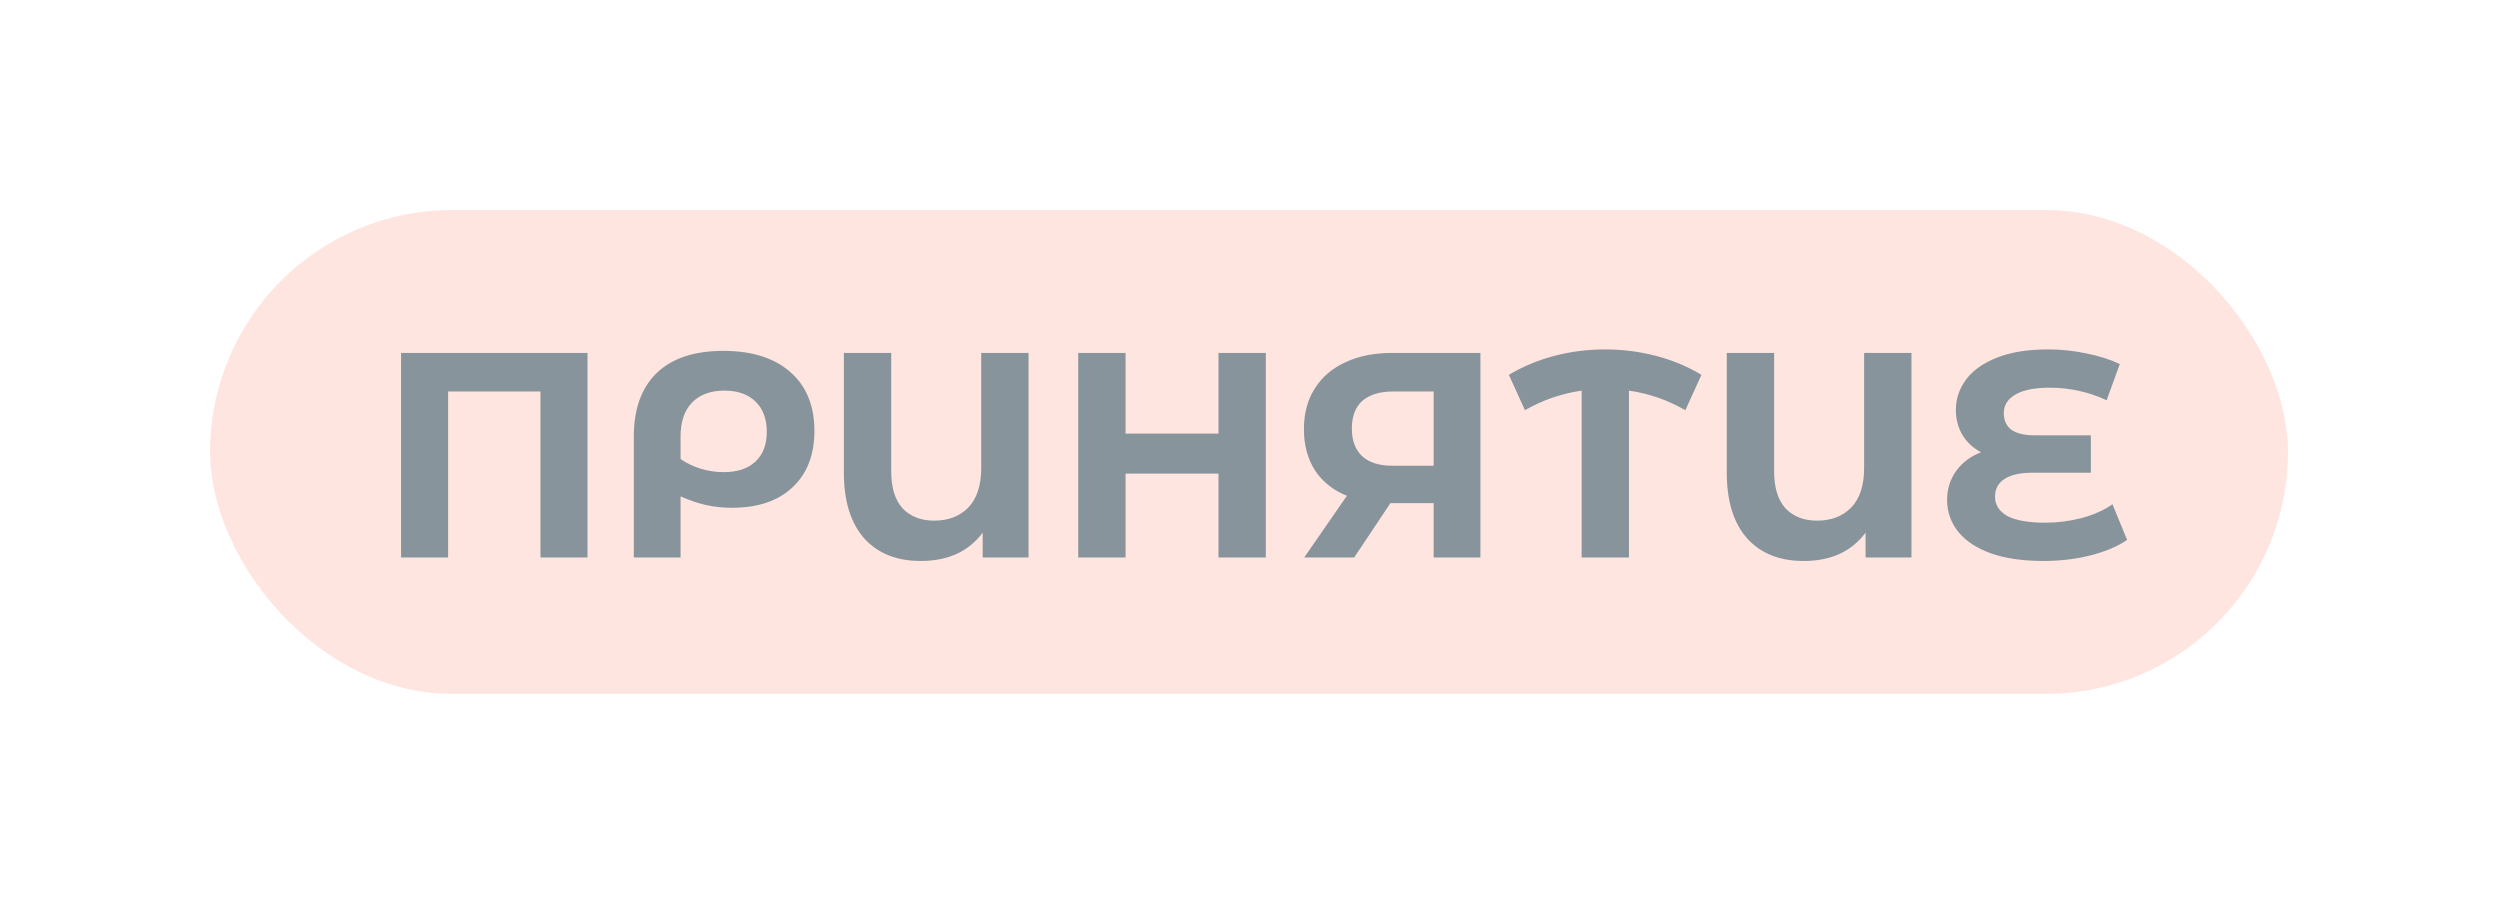
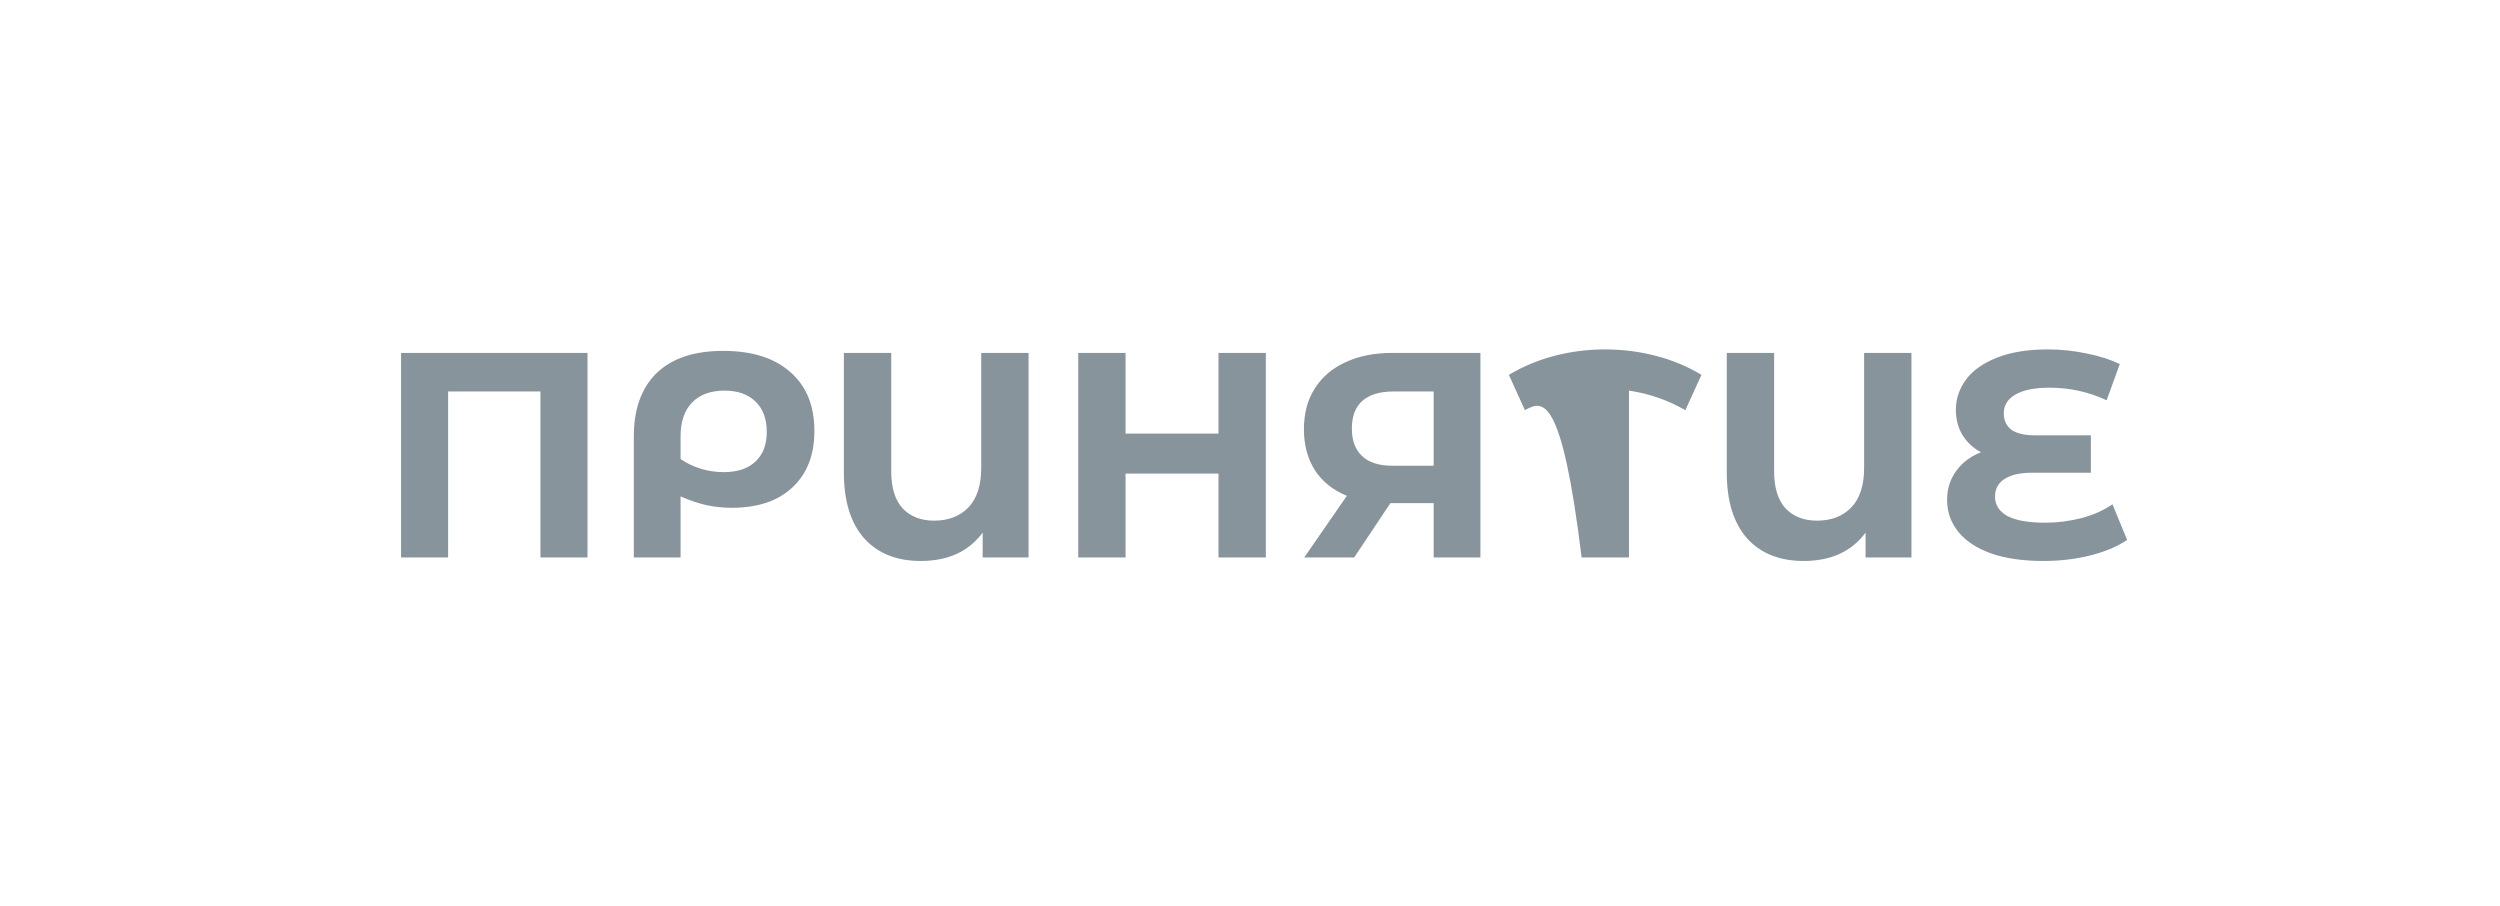
<svg xmlns="http://www.w3.org/2000/svg" width="770" height="279" viewBox="0 0 770 279" fill="none">
  <g filter="url(#filter0_f_17_1456)">
-     <rect x="64.699" y="64.7" width="640" height="149" rx="74.5" fill="#FEE5E0" />
-   </g>
-   <path d="M180.949 108.7V171.7H166.459V120.58H138.019V171.7H123.529V108.7H180.949ZM222.756 108.07C231.576 108.07 238.446 110.23 243.366 114.55C248.346 118.87 250.836 124.93 250.836 132.73C250.836 140.11 248.586 145.9 244.086 150.1C239.646 154.3 233.406 156.4 225.366 156.4C222.726 156.4 220.146 156.13 217.626 155.59C215.166 155.05 212.496 154.15 209.616 152.89V171.7H195.216V134.44C195.216 125.98 197.556 119.47 202.236 114.91C206.976 110.35 213.816 108.07 222.756 108.07ZM222.846 145.42C227.106 145.42 230.376 144.34 232.656 142.18C234.996 140.02 236.166 136.96 236.166 133C236.166 128.98 234.996 125.86 232.656 123.64C230.376 121.42 227.196 120.31 223.116 120.31C218.856 120.31 215.526 121.54 213.126 124C210.786 126.46 209.616 129.91 209.616 134.35V141.37C211.416 142.63 213.456 143.62 215.736 144.34C218.076 145.06 220.446 145.42 222.846 145.42ZM316.794 108.7V171.7H302.664V164.05C298.344 169.87 291.984 172.78 283.584 172.78C276.144 172.78 270.324 170.44 266.124 165.76C261.984 161.02 259.914 154.3 259.914 145.6V108.7H274.494V145.15C274.494 150.19 275.664 154 278.004 156.58C280.404 159.1 283.644 160.36 287.724 160.36C292.104 160.36 295.614 159.01 298.254 156.31C300.894 153.55 302.214 149.5 302.214 144.16V108.7H316.794ZM389.874 108.7V171.7H375.294V145.87H346.674V171.7H332.094V108.7H346.674V133.54H375.294V108.7H389.874ZM455.968 108.7V171.7H441.568V154.96H428.248L417.088 171.7H401.698L414.838 152.71C410.578 150.97 407.308 148.36 405.028 144.88C402.748 141.34 401.608 137.11 401.608 132.19C401.608 127.33 402.718 123.16 404.938 119.68C407.158 116.14 410.308 113.44 414.388 111.58C418.468 109.66 423.268 108.7 428.788 108.7H455.968ZM429.148 120.58C425.008 120.58 421.828 121.54 419.608 123.46C417.448 125.38 416.368 128.23 416.368 132.01C416.368 135.67 417.418 138.49 419.518 140.47C421.618 142.45 424.708 143.44 428.788 143.44H441.568V120.58H429.148ZM519.092 126.34C513.692 123.22 507.902 121.21 501.722 120.31V171.7H487.142V120.31C480.962 121.21 475.142 123.22 469.682 126.34L464.732 115.45C469.052 112.87 473.732 110.92 478.772 109.6C483.812 108.28 489.002 107.62 494.342 107.62C499.742 107.62 504.962 108.28 510.002 109.6C515.102 110.92 519.782 112.87 524.042 115.45L519.092 126.34ZM588.728 108.7V171.7H574.598V164.05C570.278 169.87 563.918 172.78 555.518 172.78C548.078 172.78 542.258 170.44 538.058 165.76C533.918 161.02 531.848 154.3 531.848 145.6V108.7H546.428V145.15C546.428 150.19 547.598 154 549.938 156.58C552.338 159.1 555.578 160.36 559.658 160.36C564.038 160.36 567.548 159.01 570.188 156.31C572.828 153.55 574.148 149.5 574.148 144.16V108.7H588.728ZM655.147 166.3C652.147 168.34 648.367 169.93 643.807 171.07C639.307 172.21 634.507 172.78 629.407 172.78C623.047 172.78 617.647 172 613.207 170.44C608.767 168.82 605.407 166.6 603.127 163.78C600.847 160.9 599.707 157.63 599.707 153.97C599.707 150.61 600.637 147.64 602.497 145.06C604.357 142.48 606.907 140.56 610.147 139.3C607.687 137.98 605.767 136.18 604.387 133.9C603.067 131.62 602.407 129.07 602.407 126.25C602.407 122.83 603.457 119.71 605.557 116.89C607.657 114.07 610.837 111.82 615.097 110.14C619.357 108.46 624.577 107.62 630.757 107.62C634.837 107.62 638.827 108.04 642.727 108.88C646.627 109.66 650.017 110.74 652.897 112.12L648.847 123.28C643.327 120.7 637.477 119.41 631.297 119.41C626.617 119.41 623.077 120.13 620.677 121.57C618.337 122.95 617.167 124.84 617.167 127.24C617.167 129.46 617.947 131.17 619.507 132.37C621.127 133.51 623.557 134.08 626.797 134.08H643.987V145.6H625.897C622.237 145.6 619.417 146.23 617.437 147.49C615.457 148.75 614.467 150.58 614.467 152.98C614.467 155.5 615.727 157.48 618.247 158.92C620.827 160.3 624.757 160.99 630.037 160.99C633.757 160.99 637.477 160.51 641.197 159.55C644.917 158.53 648.067 157.12 650.647 155.32L655.147 166.3Z" fill="#87949B" />
+     </g>
+   <path d="M180.949 108.7V171.7H166.459V120.58H138.019V171.7H123.529V108.7H180.949ZM222.756 108.07C231.576 108.07 238.446 110.23 243.366 114.55C248.346 118.87 250.836 124.93 250.836 132.73C250.836 140.11 248.586 145.9 244.086 150.1C239.646 154.3 233.406 156.4 225.366 156.4C222.726 156.4 220.146 156.13 217.626 155.59C215.166 155.05 212.496 154.15 209.616 152.89V171.7H195.216V134.44C195.216 125.98 197.556 119.47 202.236 114.91C206.976 110.35 213.816 108.07 222.756 108.07ZM222.846 145.42C227.106 145.42 230.376 144.34 232.656 142.18C234.996 140.02 236.166 136.96 236.166 133C236.166 128.98 234.996 125.86 232.656 123.64C230.376 121.42 227.196 120.31 223.116 120.31C218.856 120.31 215.526 121.54 213.126 124C210.786 126.46 209.616 129.91 209.616 134.35V141.37C211.416 142.63 213.456 143.62 215.736 144.34C218.076 145.06 220.446 145.42 222.846 145.42ZM316.794 108.7V171.7H302.664V164.05C298.344 169.87 291.984 172.78 283.584 172.78C276.144 172.78 270.324 170.44 266.124 165.76C261.984 161.02 259.914 154.3 259.914 145.6V108.7H274.494V145.15C274.494 150.19 275.664 154 278.004 156.58C280.404 159.1 283.644 160.36 287.724 160.36C292.104 160.36 295.614 159.01 298.254 156.31C300.894 153.55 302.214 149.5 302.214 144.16V108.7H316.794ZM389.874 108.7V171.7H375.294V145.87H346.674V171.7H332.094V108.7H346.674V133.54H375.294V108.7H389.874ZM455.968 108.7V171.7H441.568V154.96H428.248L417.088 171.7H401.698L414.838 152.71C410.578 150.97 407.308 148.36 405.028 144.88C402.748 141.34 401.608 137.11 401.608 132.19C401.608 127.33 402.718 123.16 404.938 119.68C407.158 116.14 410.308 113.44 414.388 111.58C418.468 109.66 423.268 108.7 428.788 108.7H455.968ZM429.148 120.58C425.008 120.58 421.828 121.54 419.608 123.46C417.448 125.38 416.368 128.23 416.368 132.01C416.368 135.67 417.418 138.49 419.518 140.47C421.618 142.45 424.708 143.44 428.788 143.44H441.568V120.58H429.148ZM519.092 126.34C513.692 123.22 507.902 121.21 501.722 120.31V171.7H487.142C480.962 121.21 475.142 123.22 469.682 126.34L464.732 115.45C469.052 112.87 473.732 110.92 478.772 109.6C483.812 108.28 489.002 107.62 494.342 107.62C499.742 107.62 504.962 108.28 510.002 109.6C515.102 110.92 519.782 112.87 524.042 115.45L519.092 126.34ZM588.728 108.7V171.7H574.598V164.05C570.278 169.87 563.918 172.78 555.518 172.78C548.078 172.78 542.258 170.44 538.058 165.76C533.918 161.02 531.848 154.3 531.848 145.6V108.7H546.428V145.15C546.428 150.19 547.598 154 549.938 156.58C552.338 159.1 555.578 160.36 559.658 160.36C564.038 160.36 567.548 159.01 570.188 156.31C572.828 153.55 574.148 149.5 574.148 144.16V108.7H588.728ZM655.147 166.3C652.147 168.34 648.367 169.93 643.807 171.07C639.307 172.21 634.507 172.78 629.407 172.78C623.047 172.78 617.647 172 613.207 170.44C608.767 168.82 605.407 166.6 603.127 163.78C600.847 160.9 599.707 157.63 599.707 153.97C599.707 150.61 600.637 147.64 602.497 145.06C604.357 142.48 606.907 140.56 610.147 139.3C607.687 137.98 605.767 136.18 604.387 133.9C603.067 131.62 602.407 129.07 602.407 126.25C602.407 122.83 603.457 119.71 605.557 116.89C607.657 114.07 610.837 111.82 615.097 110.14C619.357 108.46 624.577 107.62 630.757 107.62C634.837 107.62 638.827 108.04 642.727 108.88C646.627 109.66 650.017 110.74 652.897 112.12L648.847 123.28C643.327 120.7 637.477 119.41 631.297 119.41C626.617 119.41 623.077 120.13 620.677 121.57C618.337 122.95 617.167 124.84 617.167 127.24C617.167 129.46 617.947 131.17 619.507 132.37C621.127 133.51 623.557 134.08 626.797 134.08H643.987V145.6H625.897C622.237 145.6 619.417 146.23 617.437 147.49C615.457 148.75 614.467 150.58 614.467 152.98C614.467 155.5 615.727 157.48 618.247 158.92C620.827 160.3 624.757 160.99 630.037 160.99C633.757 160.99 637.477 160.51 641.197 159.55C644.917 158.53 648.067 157.12 650.647 155.32L655.147 166.3Z" fill="#87949B" />
  <defs>
    <filter id="filter0_f_17_1456" x="-0.001" y="0" width="769.4" height="278.4" filterUnits="userSpaceOnUse" color-interpolation-filters="sRGB">
      <feFlood flood-opacity="0" result="BackgroundImageFix" />
      <feBlend mode="normal" in="SourceGraphic" in2="BackgroundImageFix" result="shape" />
      <feGaussianBlur stdDeviation="32.35" result="effect1_foregroundBlur_17_1456" />
    </filter>
  </defs>
</svg>